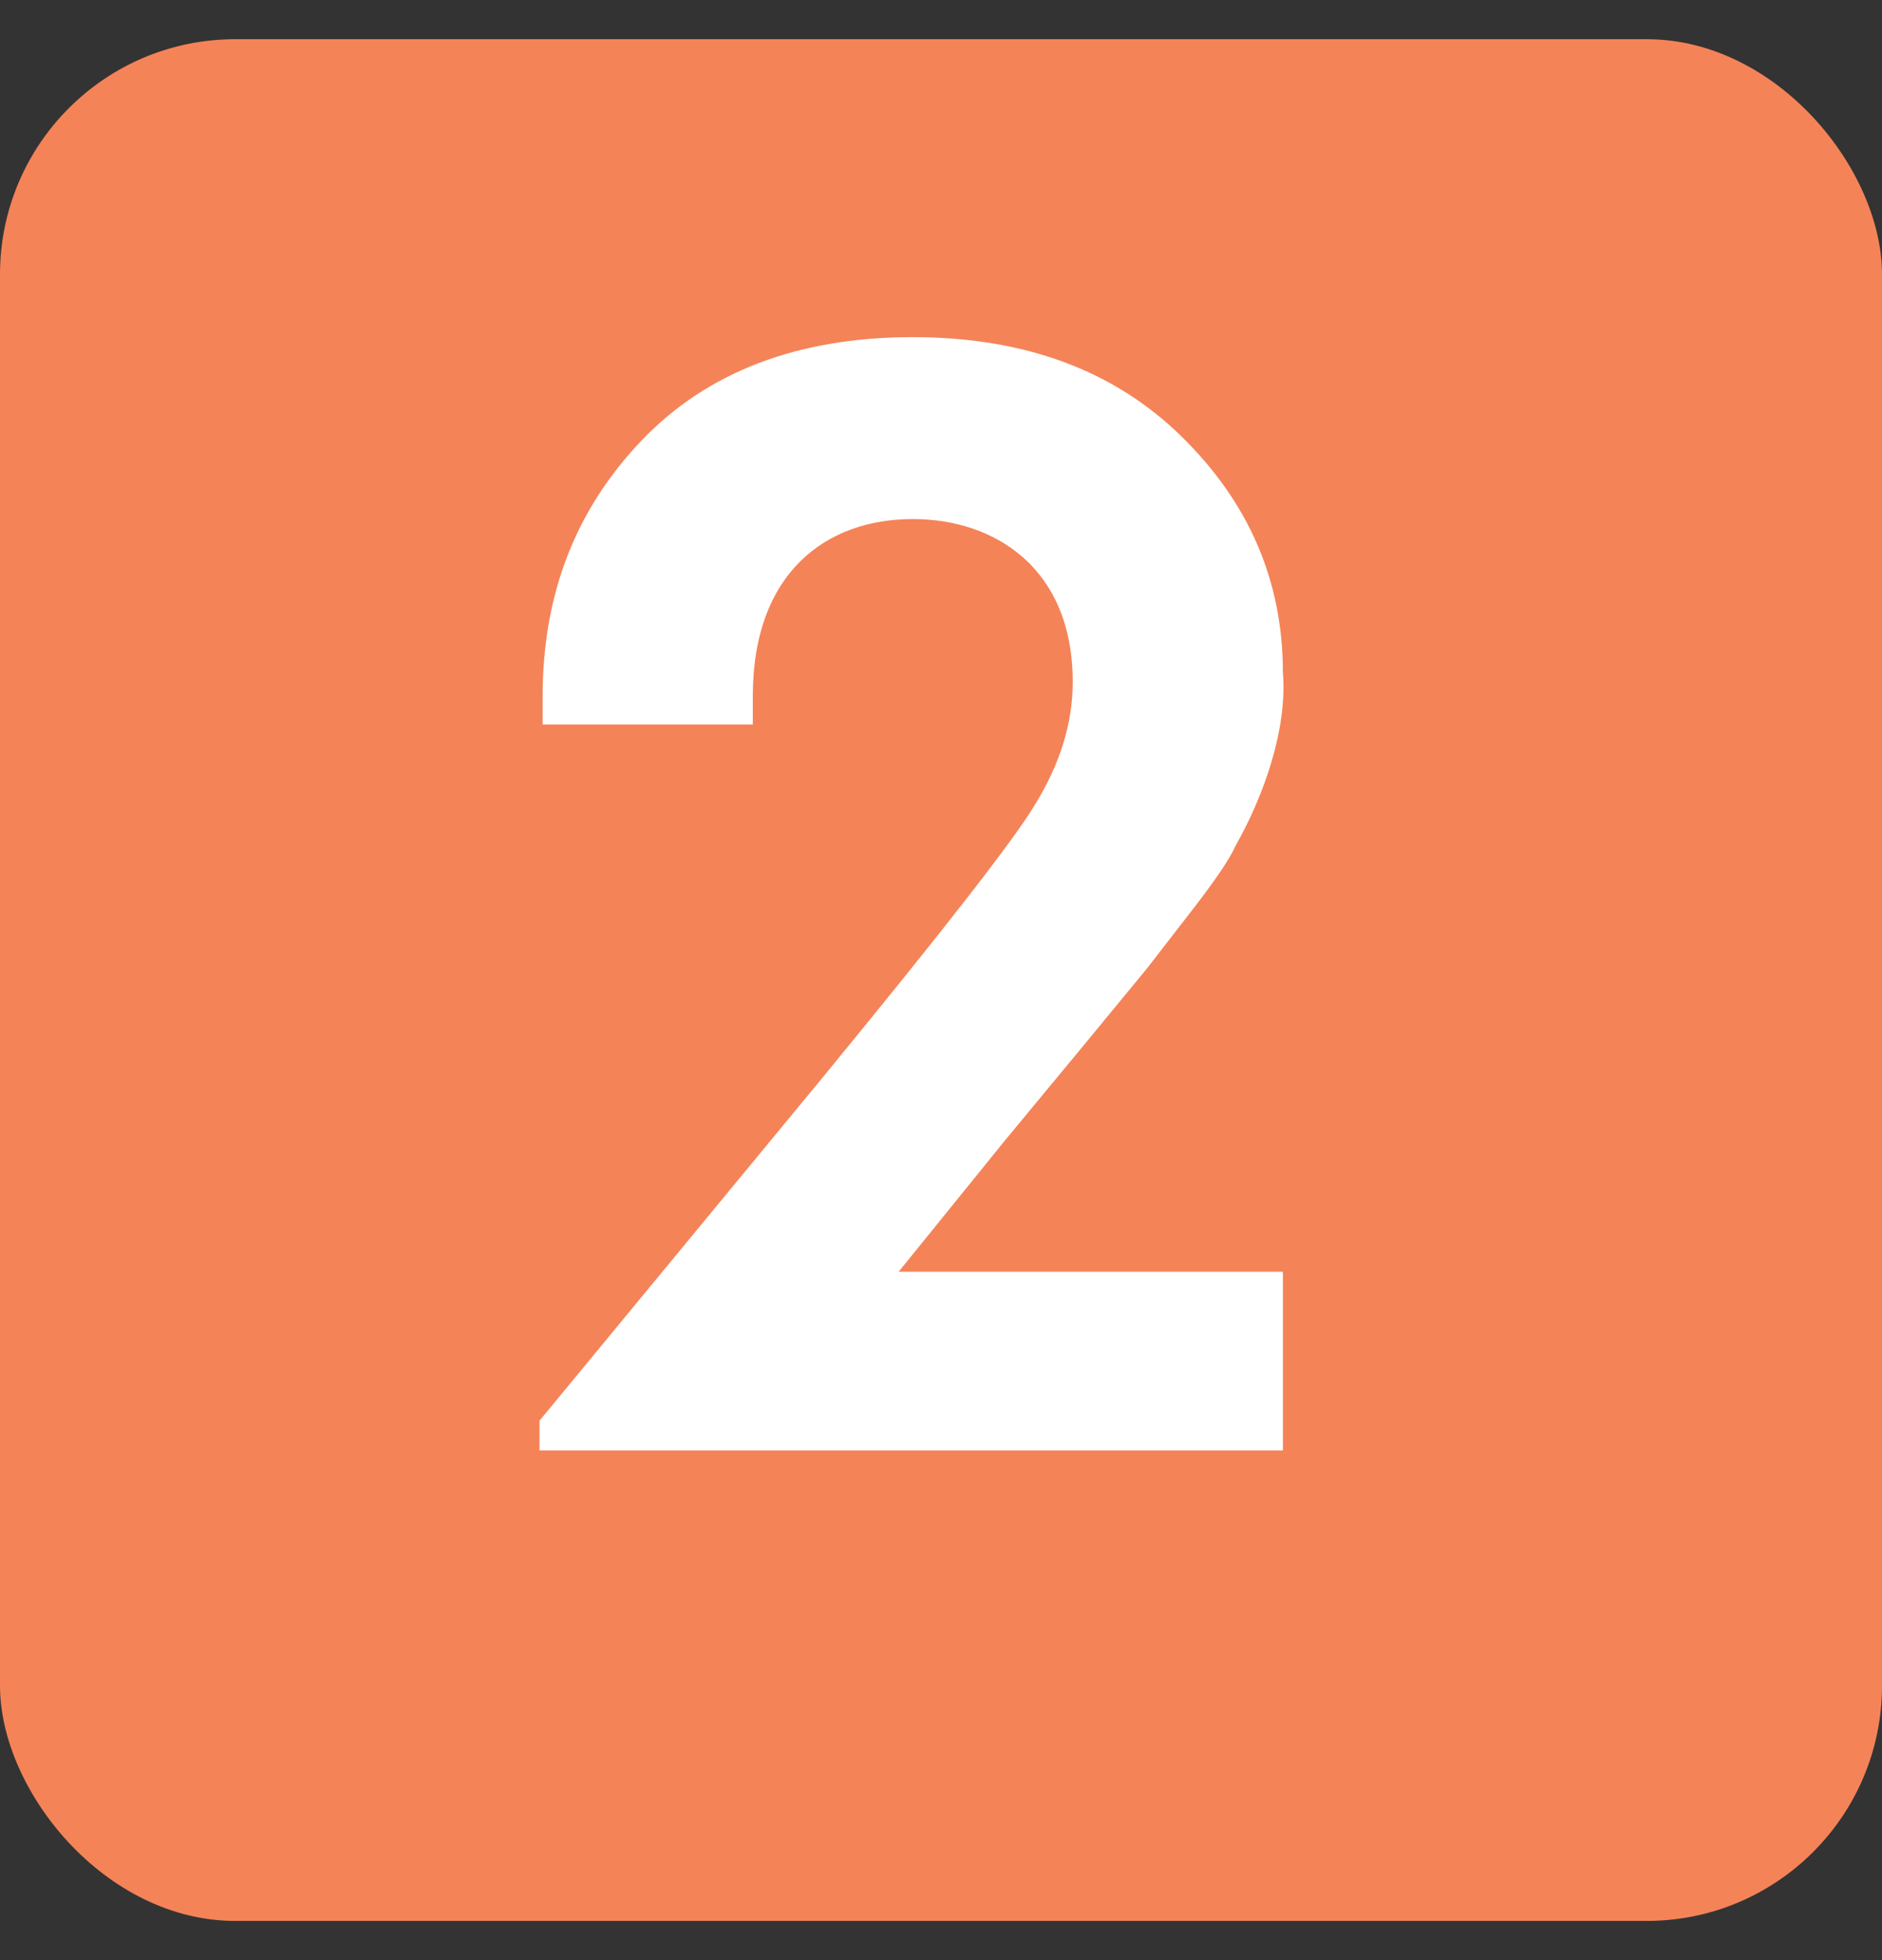
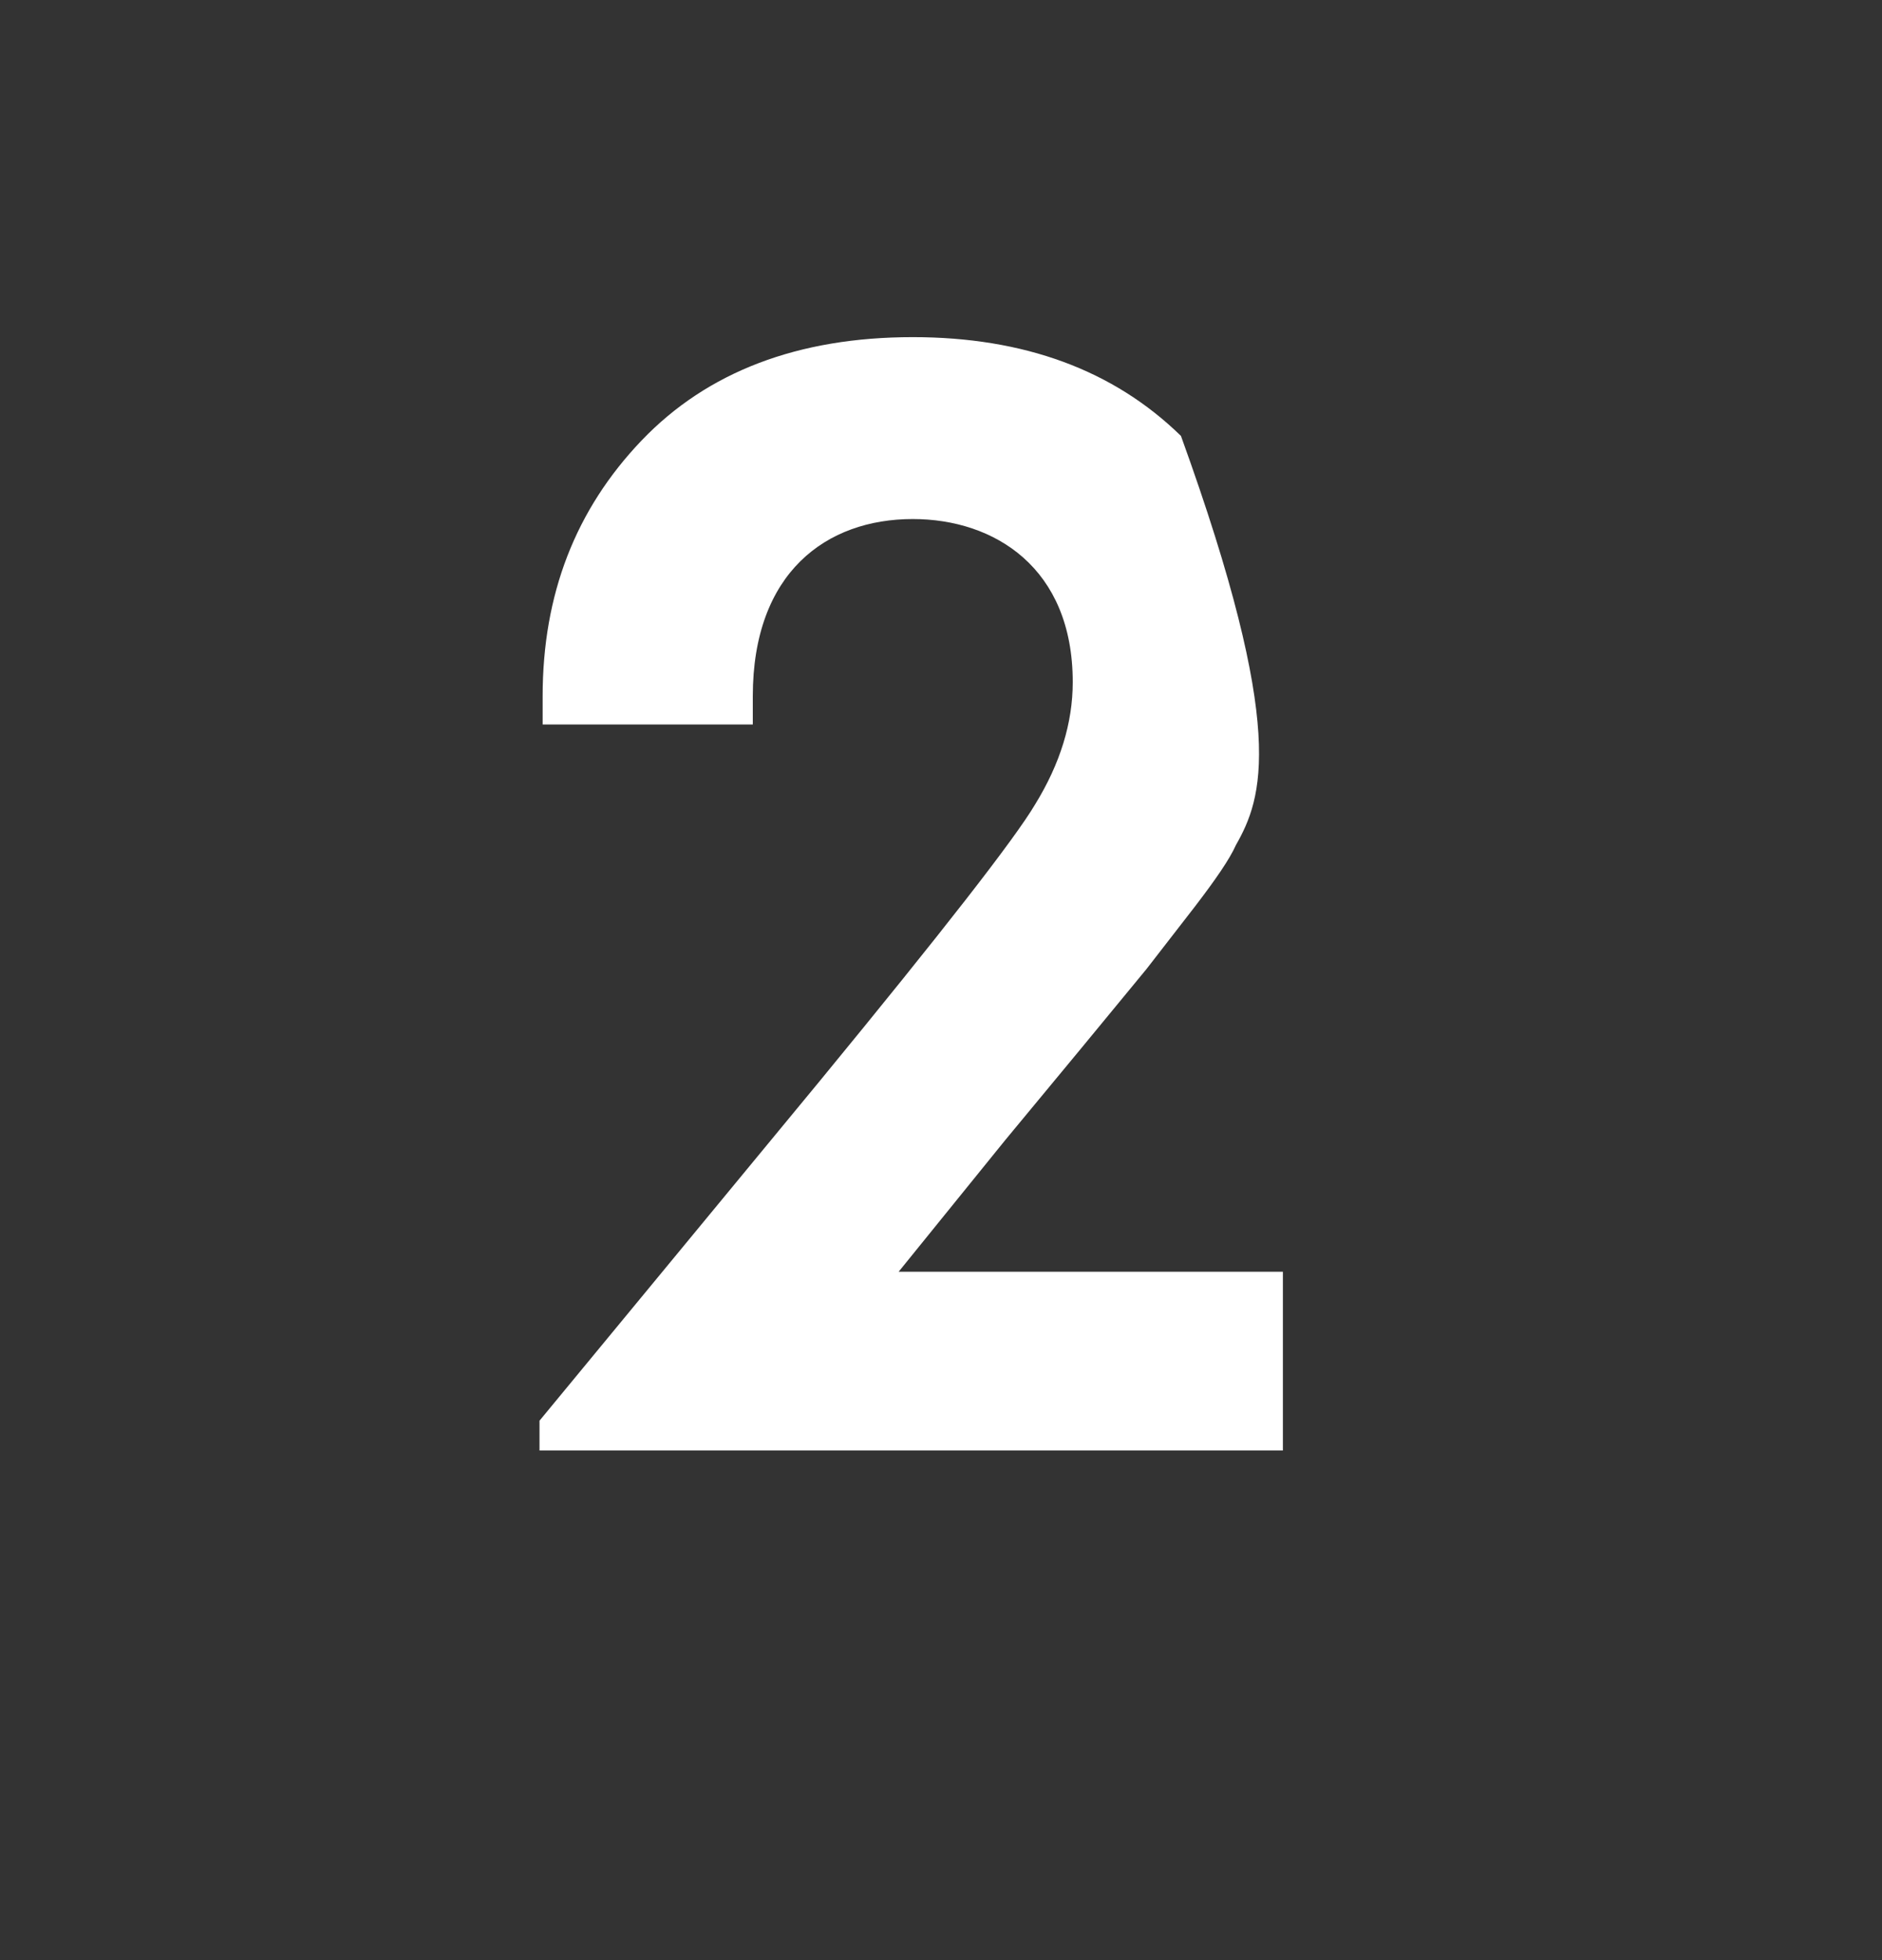
<svg xmlns="http://www.w3.org/2000/svg" width="24" height="25" viewBox="0 0 24 25" fill="none">
  <rect x="0" y="0" width="24" height="25" fill="#333333" stroke="none" />
-   <rect y="0.5" width="24" height="24" rx="3" fill="#F58358" />
-   <path d="M11.64 4.3C13.06 4.3 14.2 4.72 15.06 5.56C15.92 6.4 16.36 7.4 16.36 8.58C16.42 9.32 16.1 10.18 15.76 10.78C15.68 10.96 15.5 11.22 15.24 11.56L14.62 12.36L13.78 13.38L12.82 14.54L11.46 16.22H16.36V18.5H6.88V18.12L10.46 13.78C12.02 11.88 12.94 10.7 13.2 10.26C13.52 9.74 13.68 9.22 13.68 8.7C13.68 7.24 12.68 6.62 11.64 6.62C10.54 6.62 9.6 7.3 9.6 8.88V9.24H6.92V8.88C6.92 7.58 7.34 6.5 8.18 5.62C9.02 4.74 10.18 4.3 11.64 4.3Z" fill="white" />
+   <path d="M11.64 4.3C13.06 4.3 14.2 4.72 15.06 5.56C16.42 9.32 16.1 10.18 15.76 10.78C15.68 10.96 15.5 11.22 15.24 11.56L14.62 12.36L13.78 13.38L12.82 14.54L11.46 16.22H16.36V18.5H6.88V18.12L10.46 13.78C12.02 11.88 12.94 10.7 13.2 10.26C13.52 9.74 13.68 9.22 13.68 8.7C13.68 7.24 12.68 6.62 11.64 6.62C10.54 6.62 9.6 7.3 9.6 8.88V9.24H6.92V8.88C6.92 7.58 7.34 6.5 8.18 5.62C9.02 4.74 10.18 4.3 11.64 4.3Z" fill="white" />
</svg>